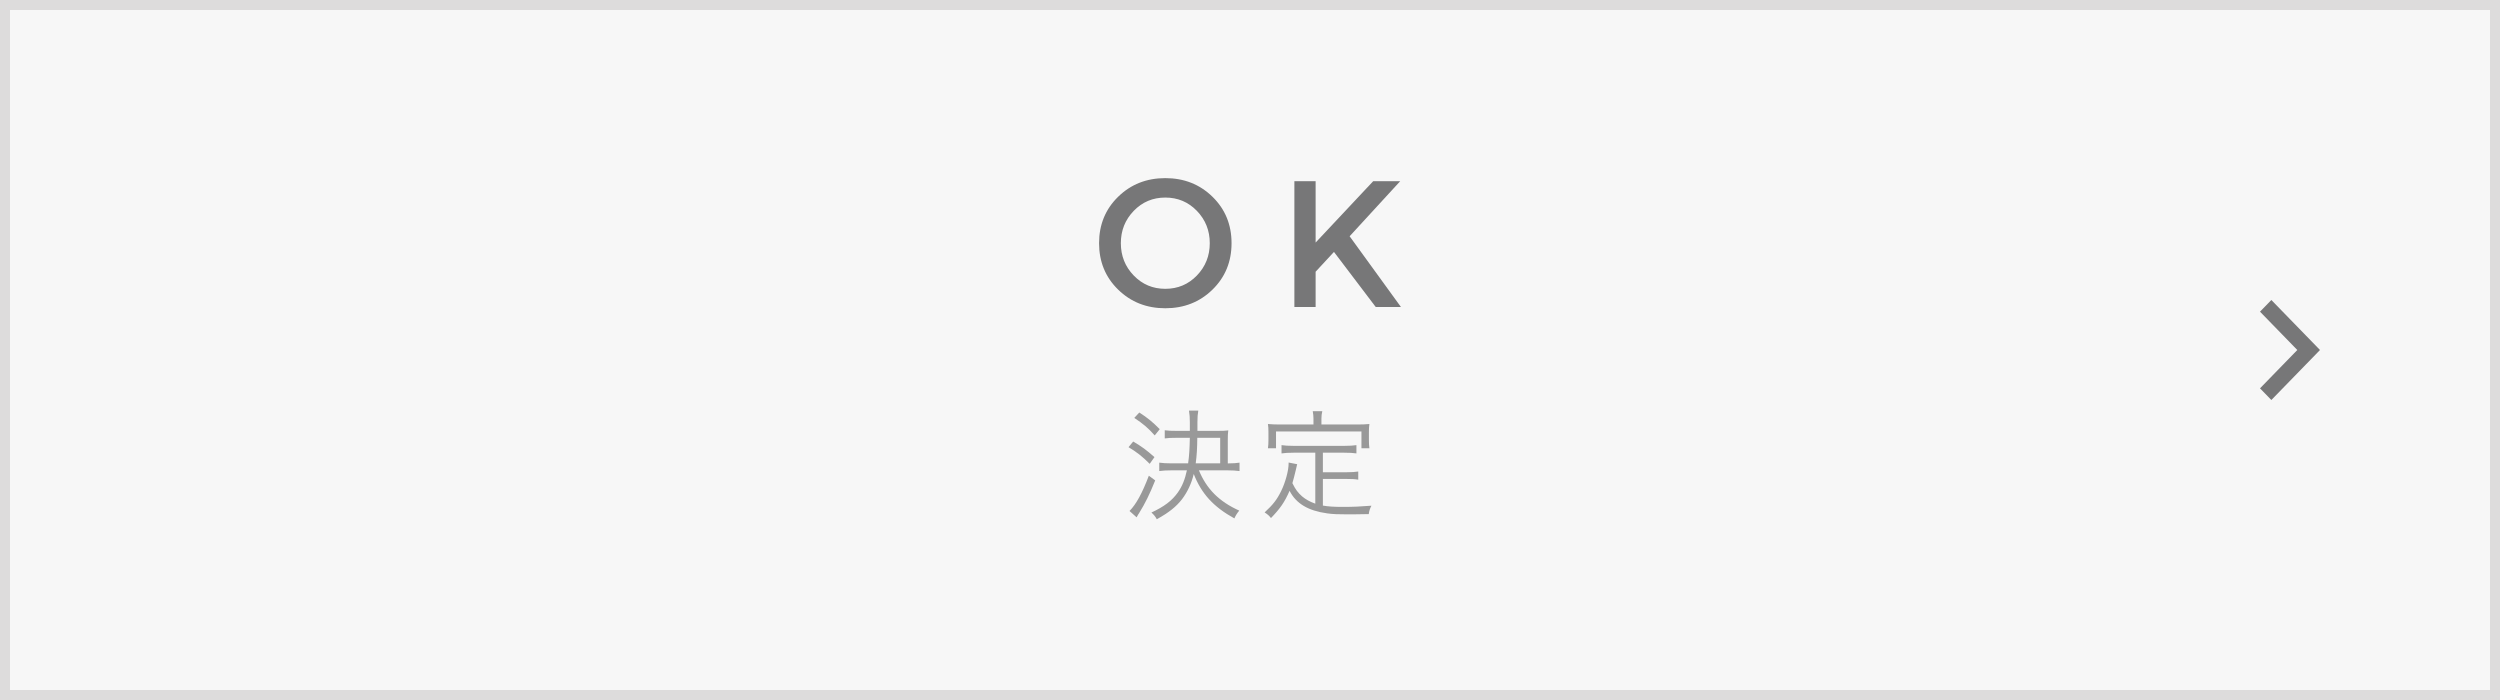
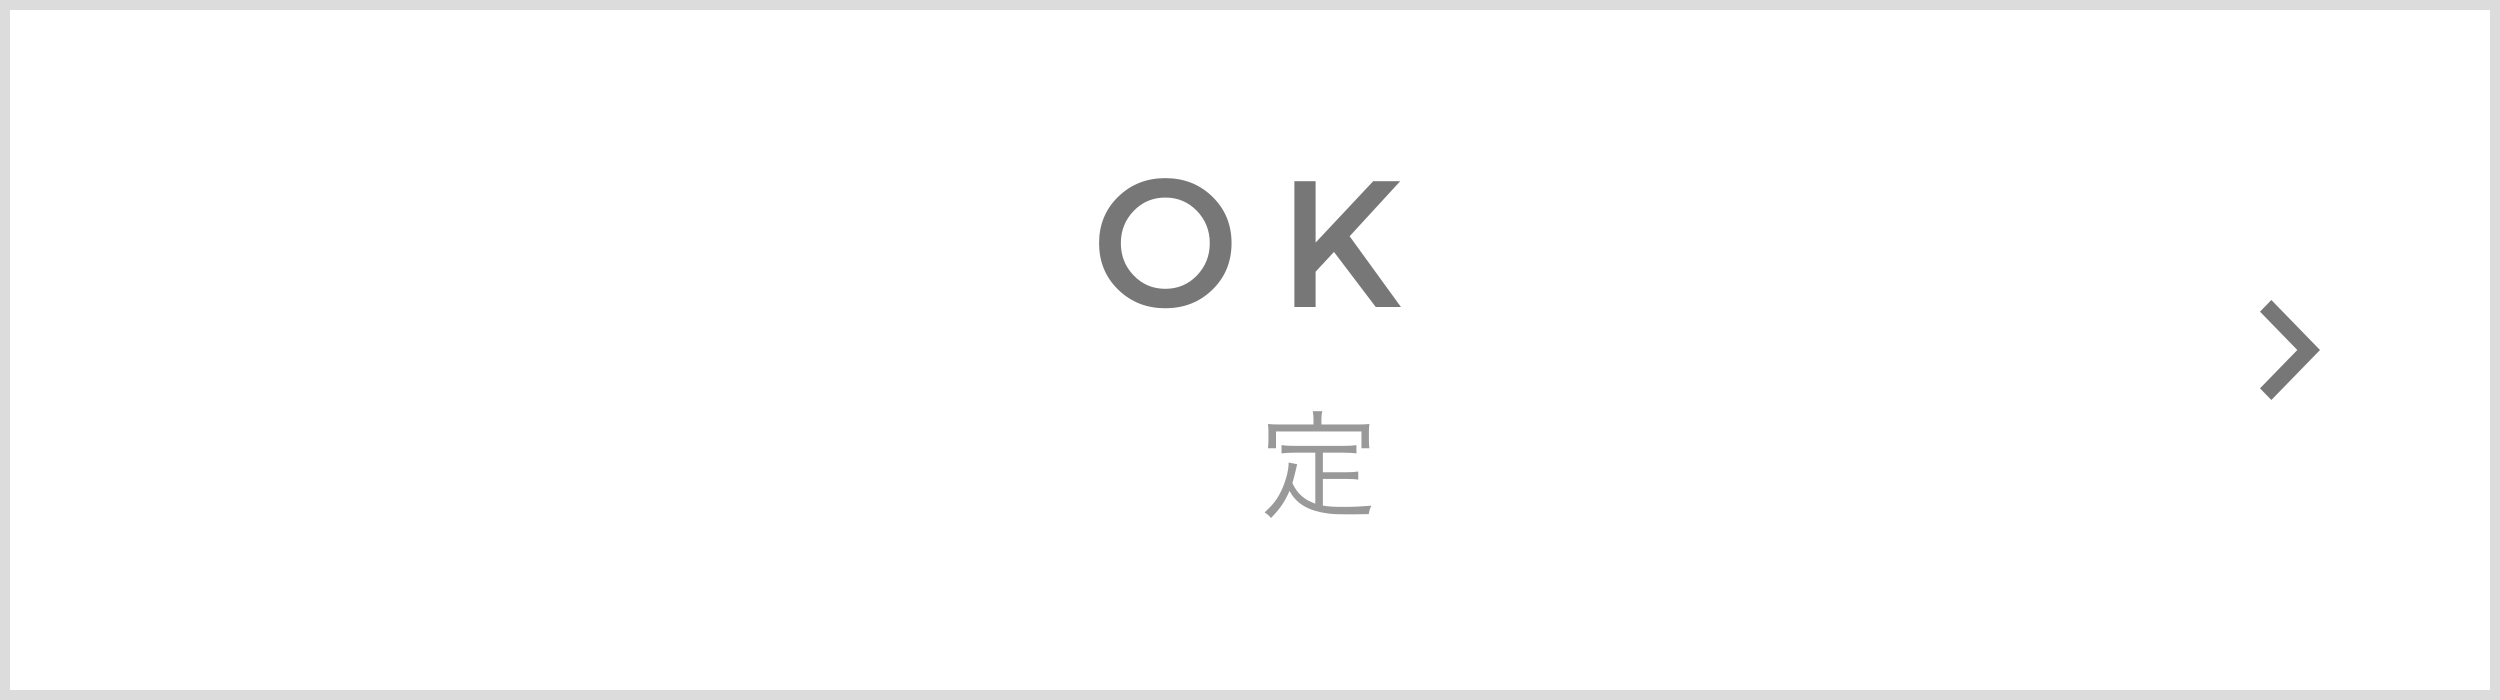
<svg xmlns="http://www.w3.org/2000/svg" version="1.1" x="0px" y="0px" width="250px" height="70px" viewBox="0 0 250 70" enable-background="new 0 0 250 70" xml:space="preserve">
  <defs>
</defs>
-   <rect class="bg" fill="#F7F7F7" width="250" height="70" />
  <path fill="#DDDCDC" d="M249,69H1V1h248V69z M250,0H0v70h250V0z" />
  <path fill="#777778" d="M121.247,28.963c-1.272,1.242-2.844,1.863-4.716,1.863s-3.445-0.621-4.716-1.863  c-1.272-1.241-1.908-2.79-1.908-4.644s0.636-3.402,1.908-4.644c1.271-1.241,2.844-1.862,4.716-1.862s3.444,0.621,4.716,1.862  c1.272,1.242,1.908,2.79,1.908,4.644S122.519,27.722,121.247,28.963 M119.69,21.088c-0.858-0.888-1.911-1.332-3.159-1.332  s-2.301,0.444-3.159,1.332c-0.858,0.889-1.287,1.966-1.287,3.231c0,1.266,0.429,2.343,1.287,3.231  c0.858,0.889,1.911,1.332,3.159,1.332s2.301-0.443,3.159-1.332c0.857-0.888,1.287-1.965,1.287-3.231  C120.977,23.054,120.547,21.977,119.69,21.088" />
  <polygon fill="#777778" points="129.438,18.118 131.562,18.118 131.562,24.256 137.321,18.118 140.021,18.118 134.963,23.626   140.094,30.7 137.573,30.7 133.397,25.192 131.562,27.172 131.562,30.7 129.438,30.7 " />
-   <path fill="#999999" d="M113.318,44.152c0.845,0.492,1.346,0.865,2.129,1.56l-0.477,0.672c-0.746-0.743-1.273-1.163-2.117-1.667  L113.318,44.152z M115.521,48.039c-0.587,1.451-0.979,2.243-1.604,3.262c-0.048,0.061-0.134,0.204-0.256,0.432l-0.71-0.635  c0.661-0.66,1.285-1.812,1.933-3.526L115.521,48.039z M113.93,41.251c0.82,0.526,1.334,0.947,2.044,1.667l-0.502,0.623  c-0.685-0.768-1.175-1.175-2.044-1.751L113.93,41.251z M119.89,47.031c0.771,1.871,2.031,3.131,4.038,4.031  c-0.196,0.227-0.355,0.467-0.49,0.778c-2.092-1.151-3.292-2.471-4.063-4.438c-0.232,0.961-0.624,1.787-1.174,2.52  c-0.588,0.756-1.309,1.331-2.521,2.003c-0.147-0.276-0.269-0.42-0.538-0.672c1.284-0.601,2.031-1.163,2.63-1.99  c0.441-0.624,0.723-1.308,0.918-2.231h-1.481c-0.525,0-0.966,0.025-1.284,0.072v-0.84c0.318,0.049,0.759,0.072,1.272,0.072h1.615  c0.111-0.792,0.147-1.427,0.172-2.555h-1.321c-0.515,0-0.87,0.012-1.188,0.061v-0.816c0.331,0.049,0.673,0.061,1.188,0.061h1.321  v-0.852c0-0.479-0.025-0.803-0.086-1.176h0.931c-0.062,0.373-0.086,0.625-0.086,1.176v0.852h1.994c0.563,0,0.845-0.012,1.09-0.048  c-0.037,0.264-0.049,0.526-0.049,1.007v2.291h0.122c0.429,0,0.698-0.023,1.053-0.072v0.84c-0.343-0.047-0.735-0.072-1.237-0.072  H119.89z M122.019,46.336v-2.555h-2.289c-0.012,1.078-0.048,1.715-0.159,2.555H122.019z" />
  <path fill="#999999" d="M131.531,45.27h-2.166c-0.527,0-0.846,0.023-1.213,0.071v-0.827c0.33,0.047,0.674,0.071,1.213,0.071h5.064  c0.539,0,0.883-0.024,1.213-0.071v0.827c-0.343-0.048-0.674-0.071-1.213-0.071h-2.141v1.955h2.361c0.526,0,0.857-0.025,1.176-0.073  v0.815c-0.355-0.06-0.674-0.072-1.176-0.072h-2.361v2.664c0.538,0.095,1.126,0.131,1.995,0.131c0.991,0,1.835-0.036,2.862-0.12  c-0.158,0.3-0.22,0.493-0.269,0.84c-1.063,0.024-1.149,0.024-1.481,0.024c-1.811,0-2.055-0.013-2.679-0.097  c-1.909-0.264-3.108-0.983-3.758-2.255c-0.501,1.141-0.942,1.775-1.86,2.723c-0.207-0.252-0.293-0.336-0.636-0.563  c0.845-0.779,1.236-1.283,1.652-2.136c0.416-0.838,0.747-2.049,0.747-2.733v-0.12l0.855,0.168c-0.037,0.156-0.037,0.156-0.146,0.624  c-0.062,0.287-0.245,0.983-0.33,1.271c0.318,0.648,0.539,0.936,0.967,1.319c0.355,0.3,0.759,0.528,1.322,0.732V45.27z   M131.348,41.874c0-0.274-0.025-0.468-0.074-0.755h0.955c-0.062,0.264-0.086,0.48-0.086,0.743v0.588h3.573  c0.478,0,0.832-0.013,1.224-0.048c-0.037,0.252-0.049,0.479-0.049,0.816v0.756c0,0.358,0.012,0.599,0.049,0.851h-0.795v-1.681  h-8.543v1.681h-0.808c0.037-0.265,0.05-0.479,0.05-0.851v-0.756c0-0.313-0.013-0.589-0.05-0.816  c0.392,0.035,0.747,0.048,1.237,0.048h3.316V41.874z" />
  <polygon fill="#777778" points="227.135,30 226,31.167 229.73,35 226,38.834 227.135,40 232,35 " />
</svg>